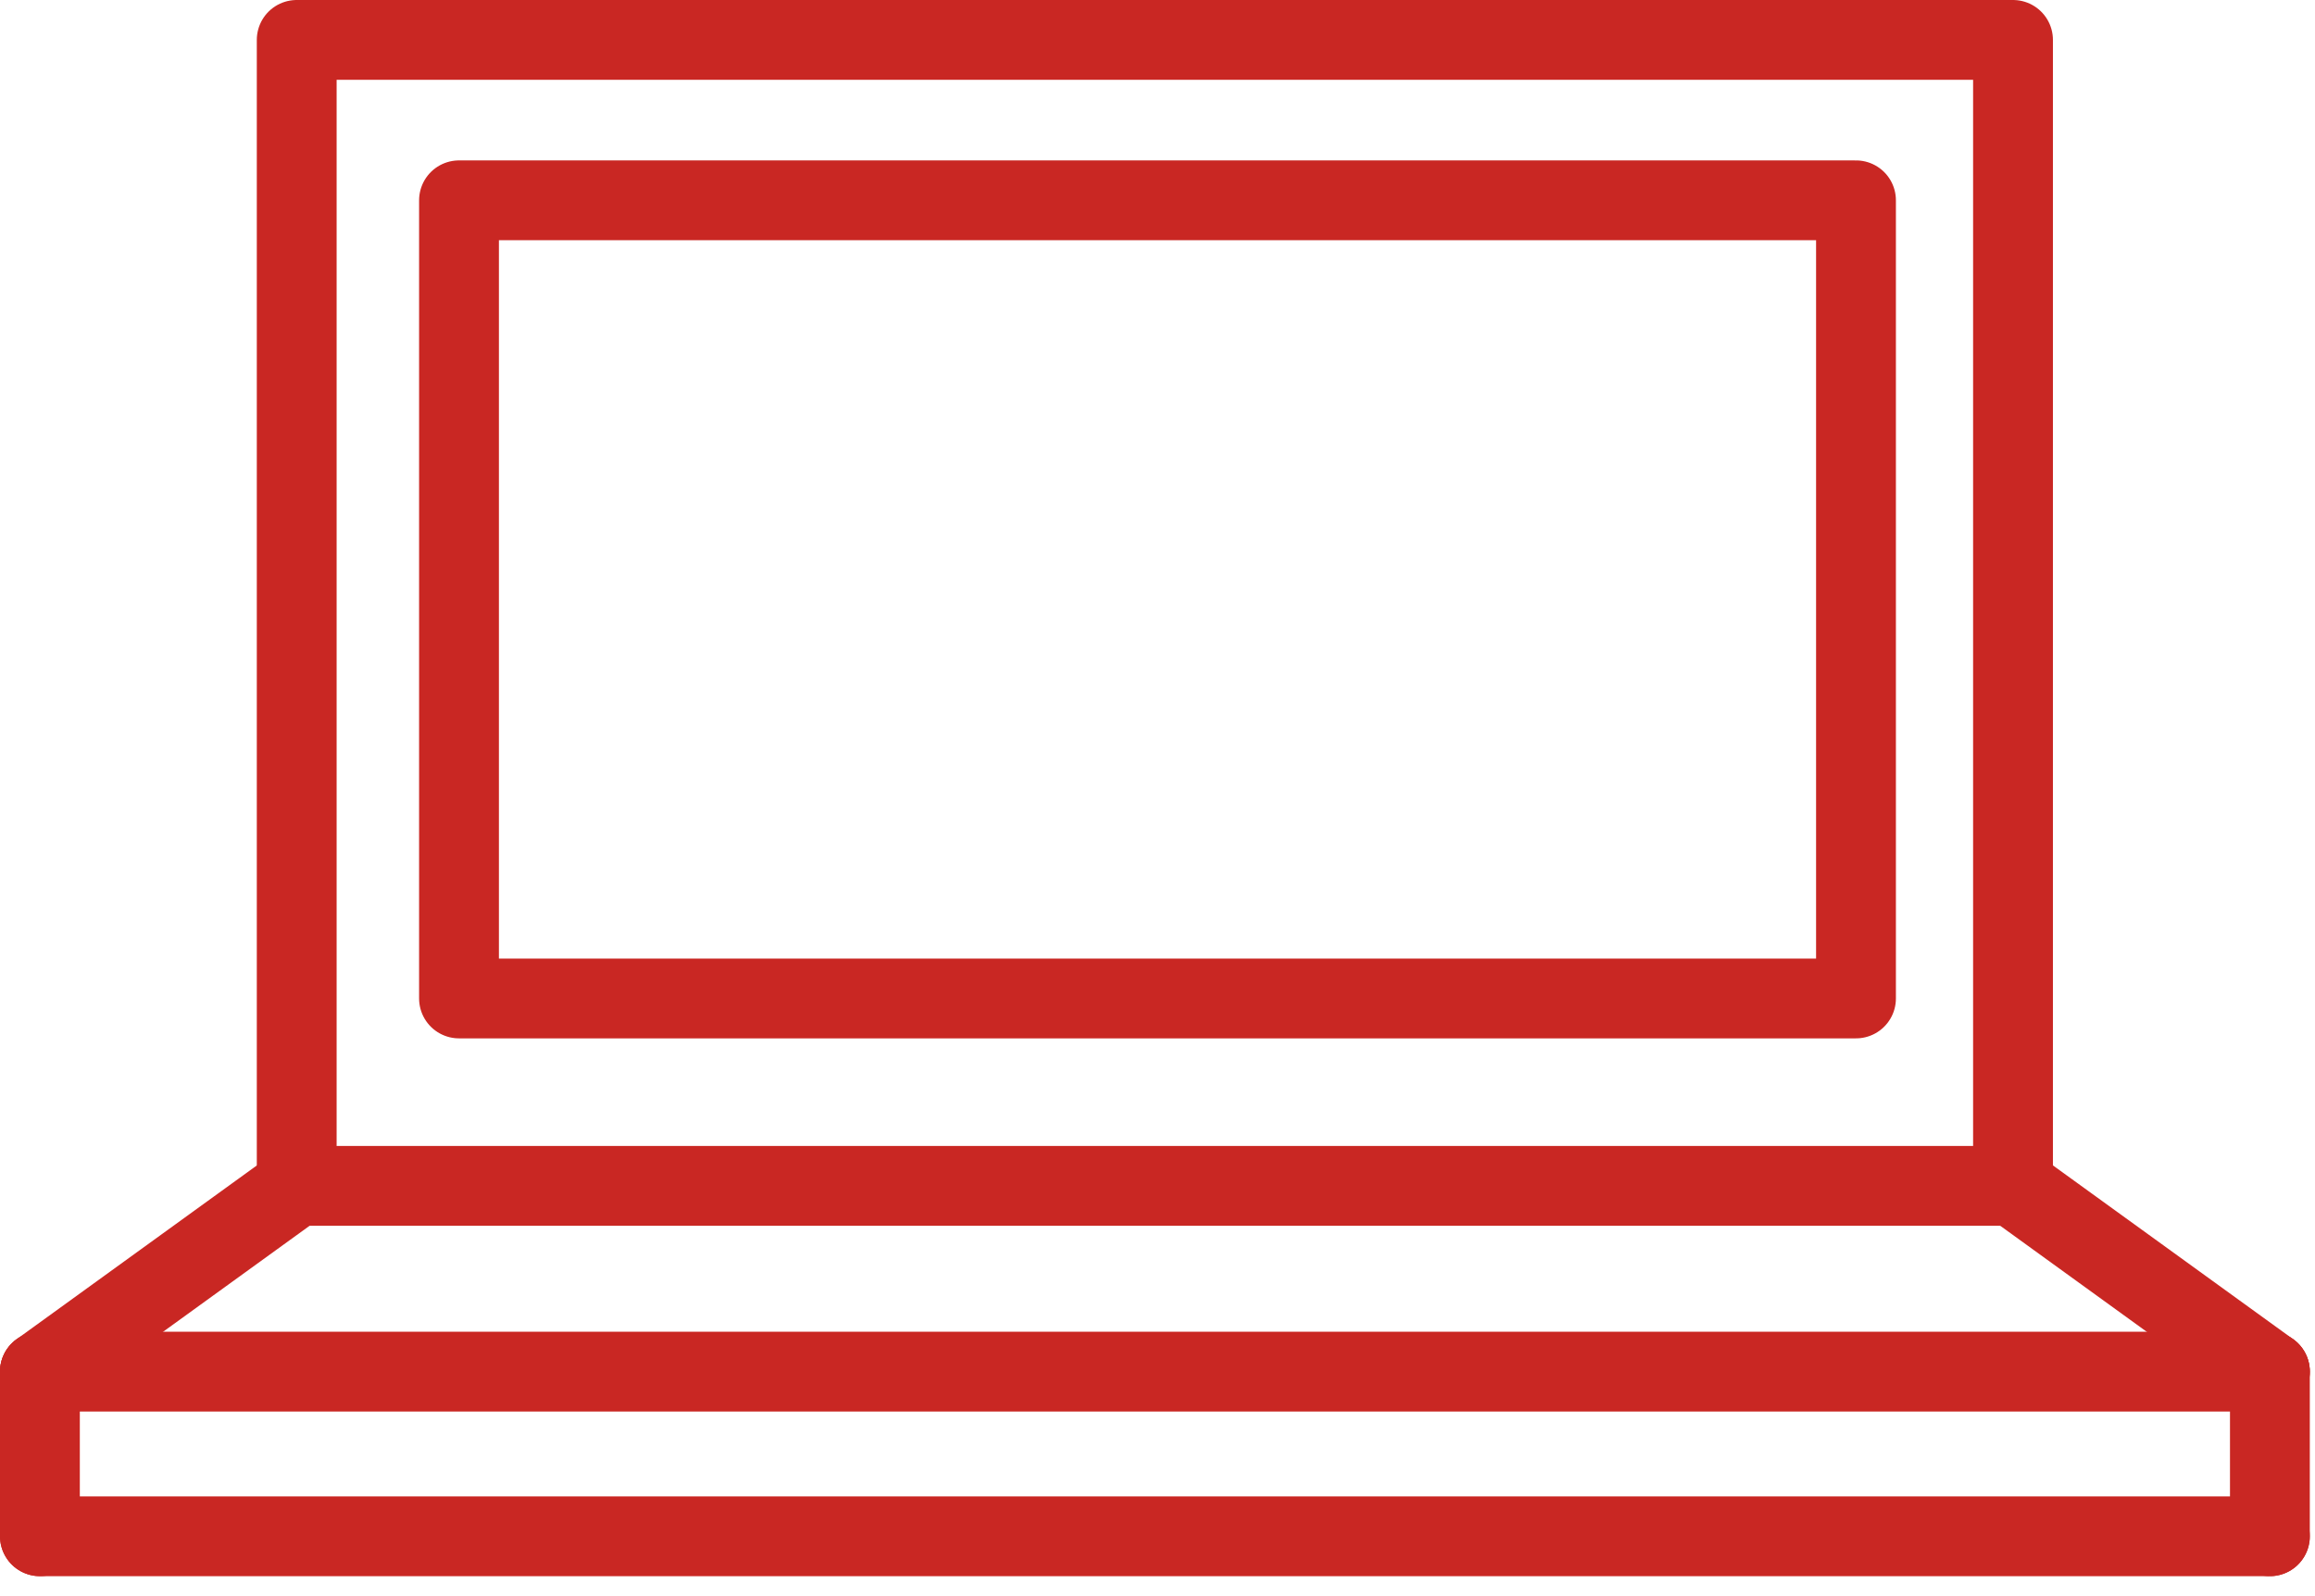
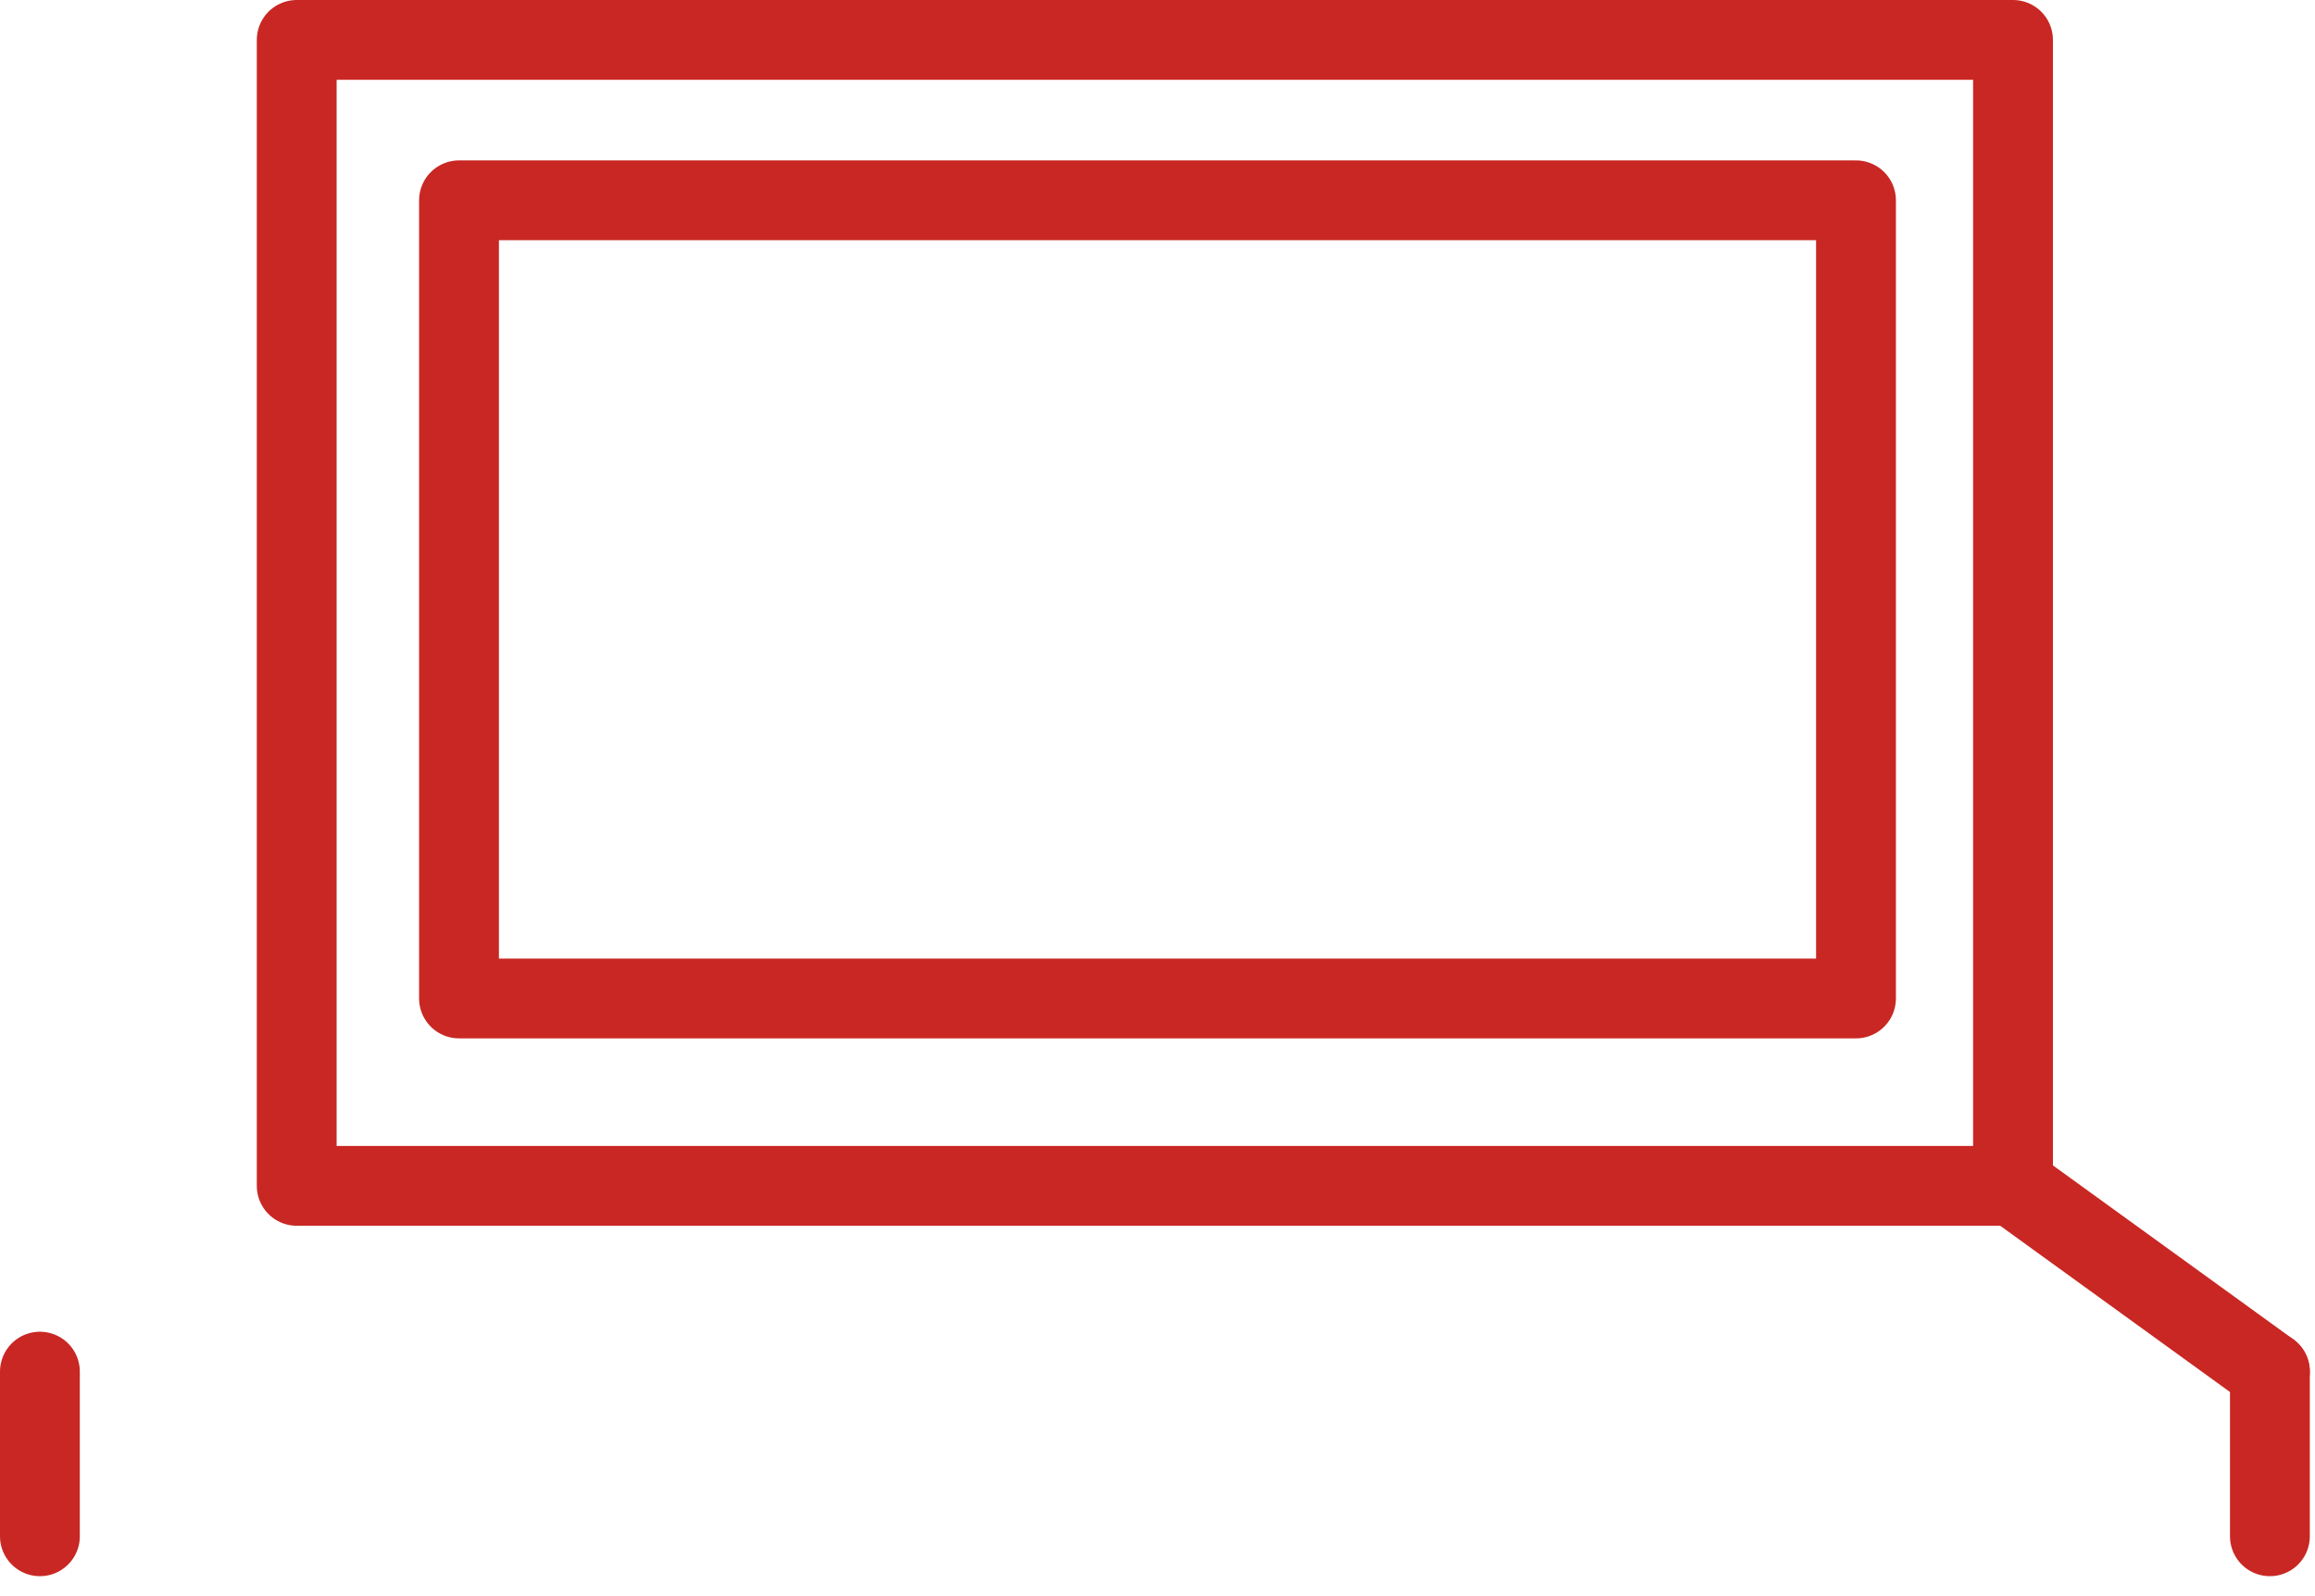
<svg xmlns="http://www.w3.org/2000/svg" width="29px" height="20px" viewBox="0 0 29 20" version="1.1">
  <title>icn_tehnologii_moskvi</title>
  <desc>Created with Sketch.</desc>
  <defs />
  <g id="LATEST" stroke="none" stroke-width="1" fill="none" fill-rule="evenodd" stroke-linecap="round">
    <g id="web-elements" transform="translate(-1210, -1293)" stroke="#C92723">
      <g id="Group-4-Copy-2" transform="translate(261, 1065)">
        <g id="Group-27" transform="translate(949, 72)">
          <g id="icn_tehnologii_moskvi" transform="translate(0, 156)">
            <polygon id="Stroke-1" stroke-linejoin="round" points="3.717 14.859 25.217 14.859 25.217 0.5 3.717 0.5" />
            <polygon id="Stroke-3" stroke-linejoin="round" points="5.75 12.511 23.25 12.511 23.25 2.51 5.75 2.51" />
            <g id="Group-18" transform="translate(0, 14.75)">
-               <path d="M3.717,0.109 L0.5,2.437" id="Stroke-4" />
              <path d="M28.435,2.437 L25.217,0.108" id="Stroke-6" />
-               <path d="M0.5,2.437 L28.435,2.437" id="Stroke-8" />
              <path d="M0.5,2.437 L0.5,4.5" id="Stroke-10" />
              <path d="M28.435,2.437 L28.435,4.5" id="Stroke-12" />
-               <path d="M0.5,4.5 L28.435,4.5" id="Stroke-15" />
            </g>
          </g>
        </g>
      </g>
    </g>
  </g>
</svg>